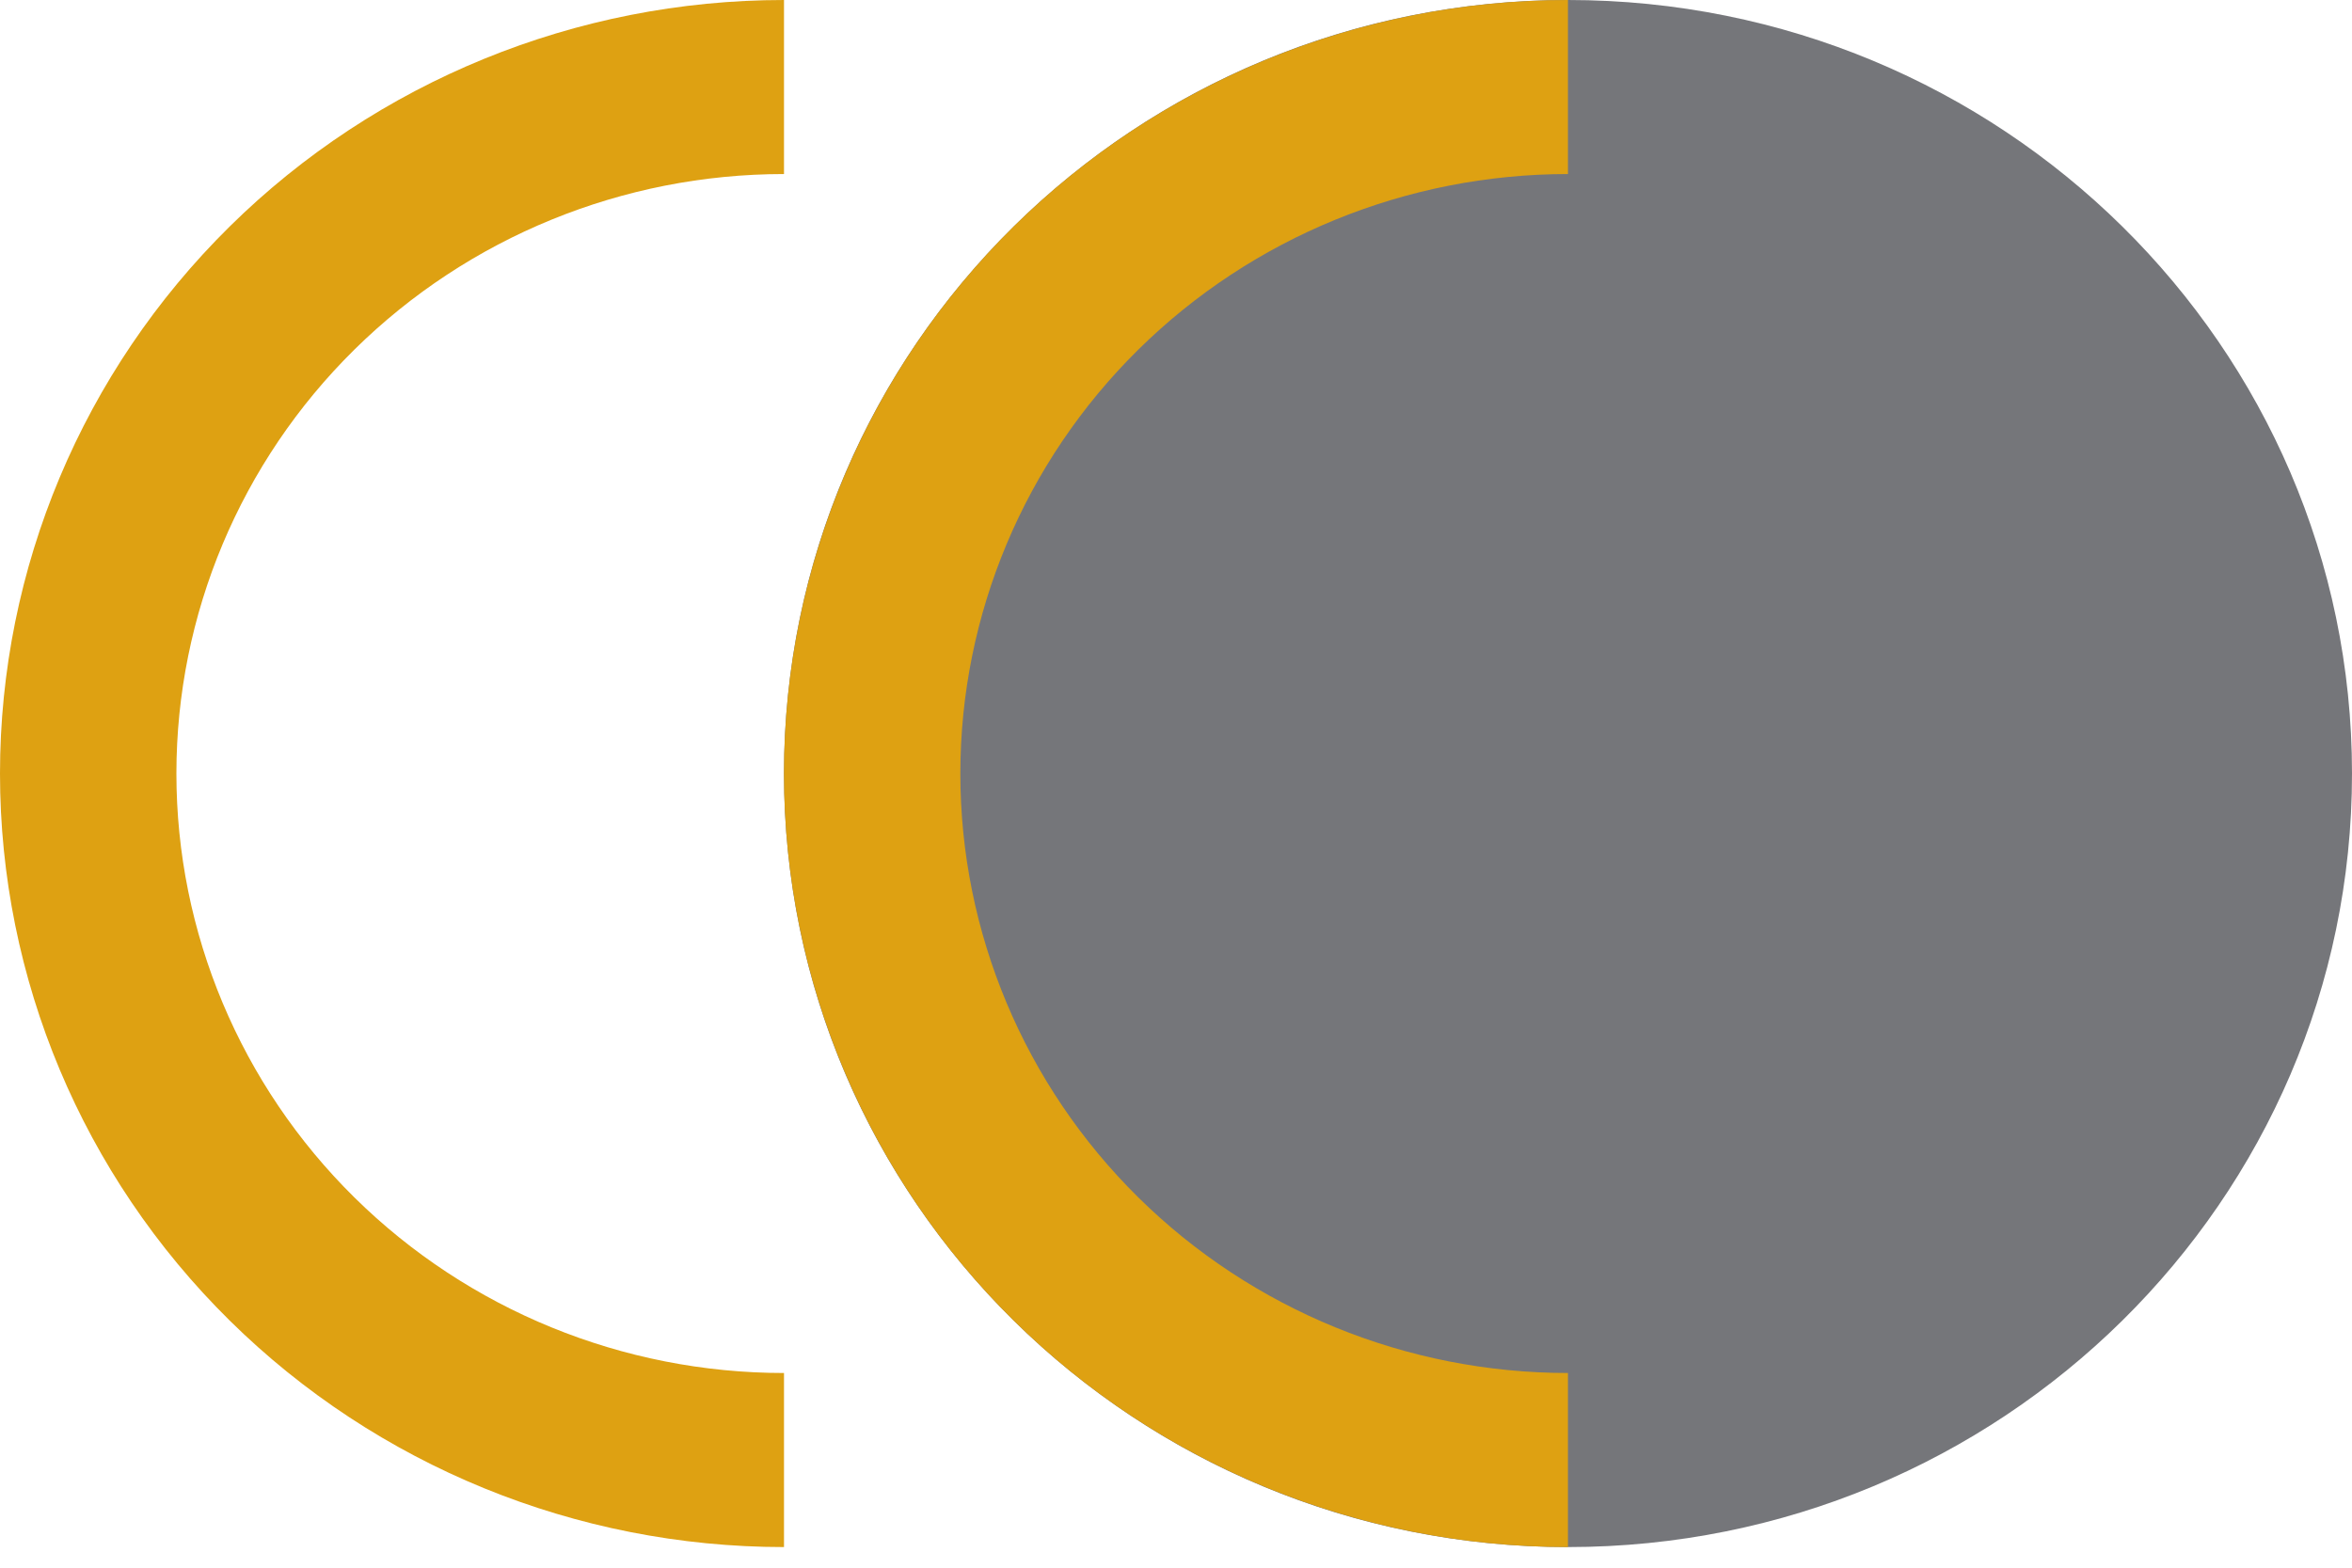
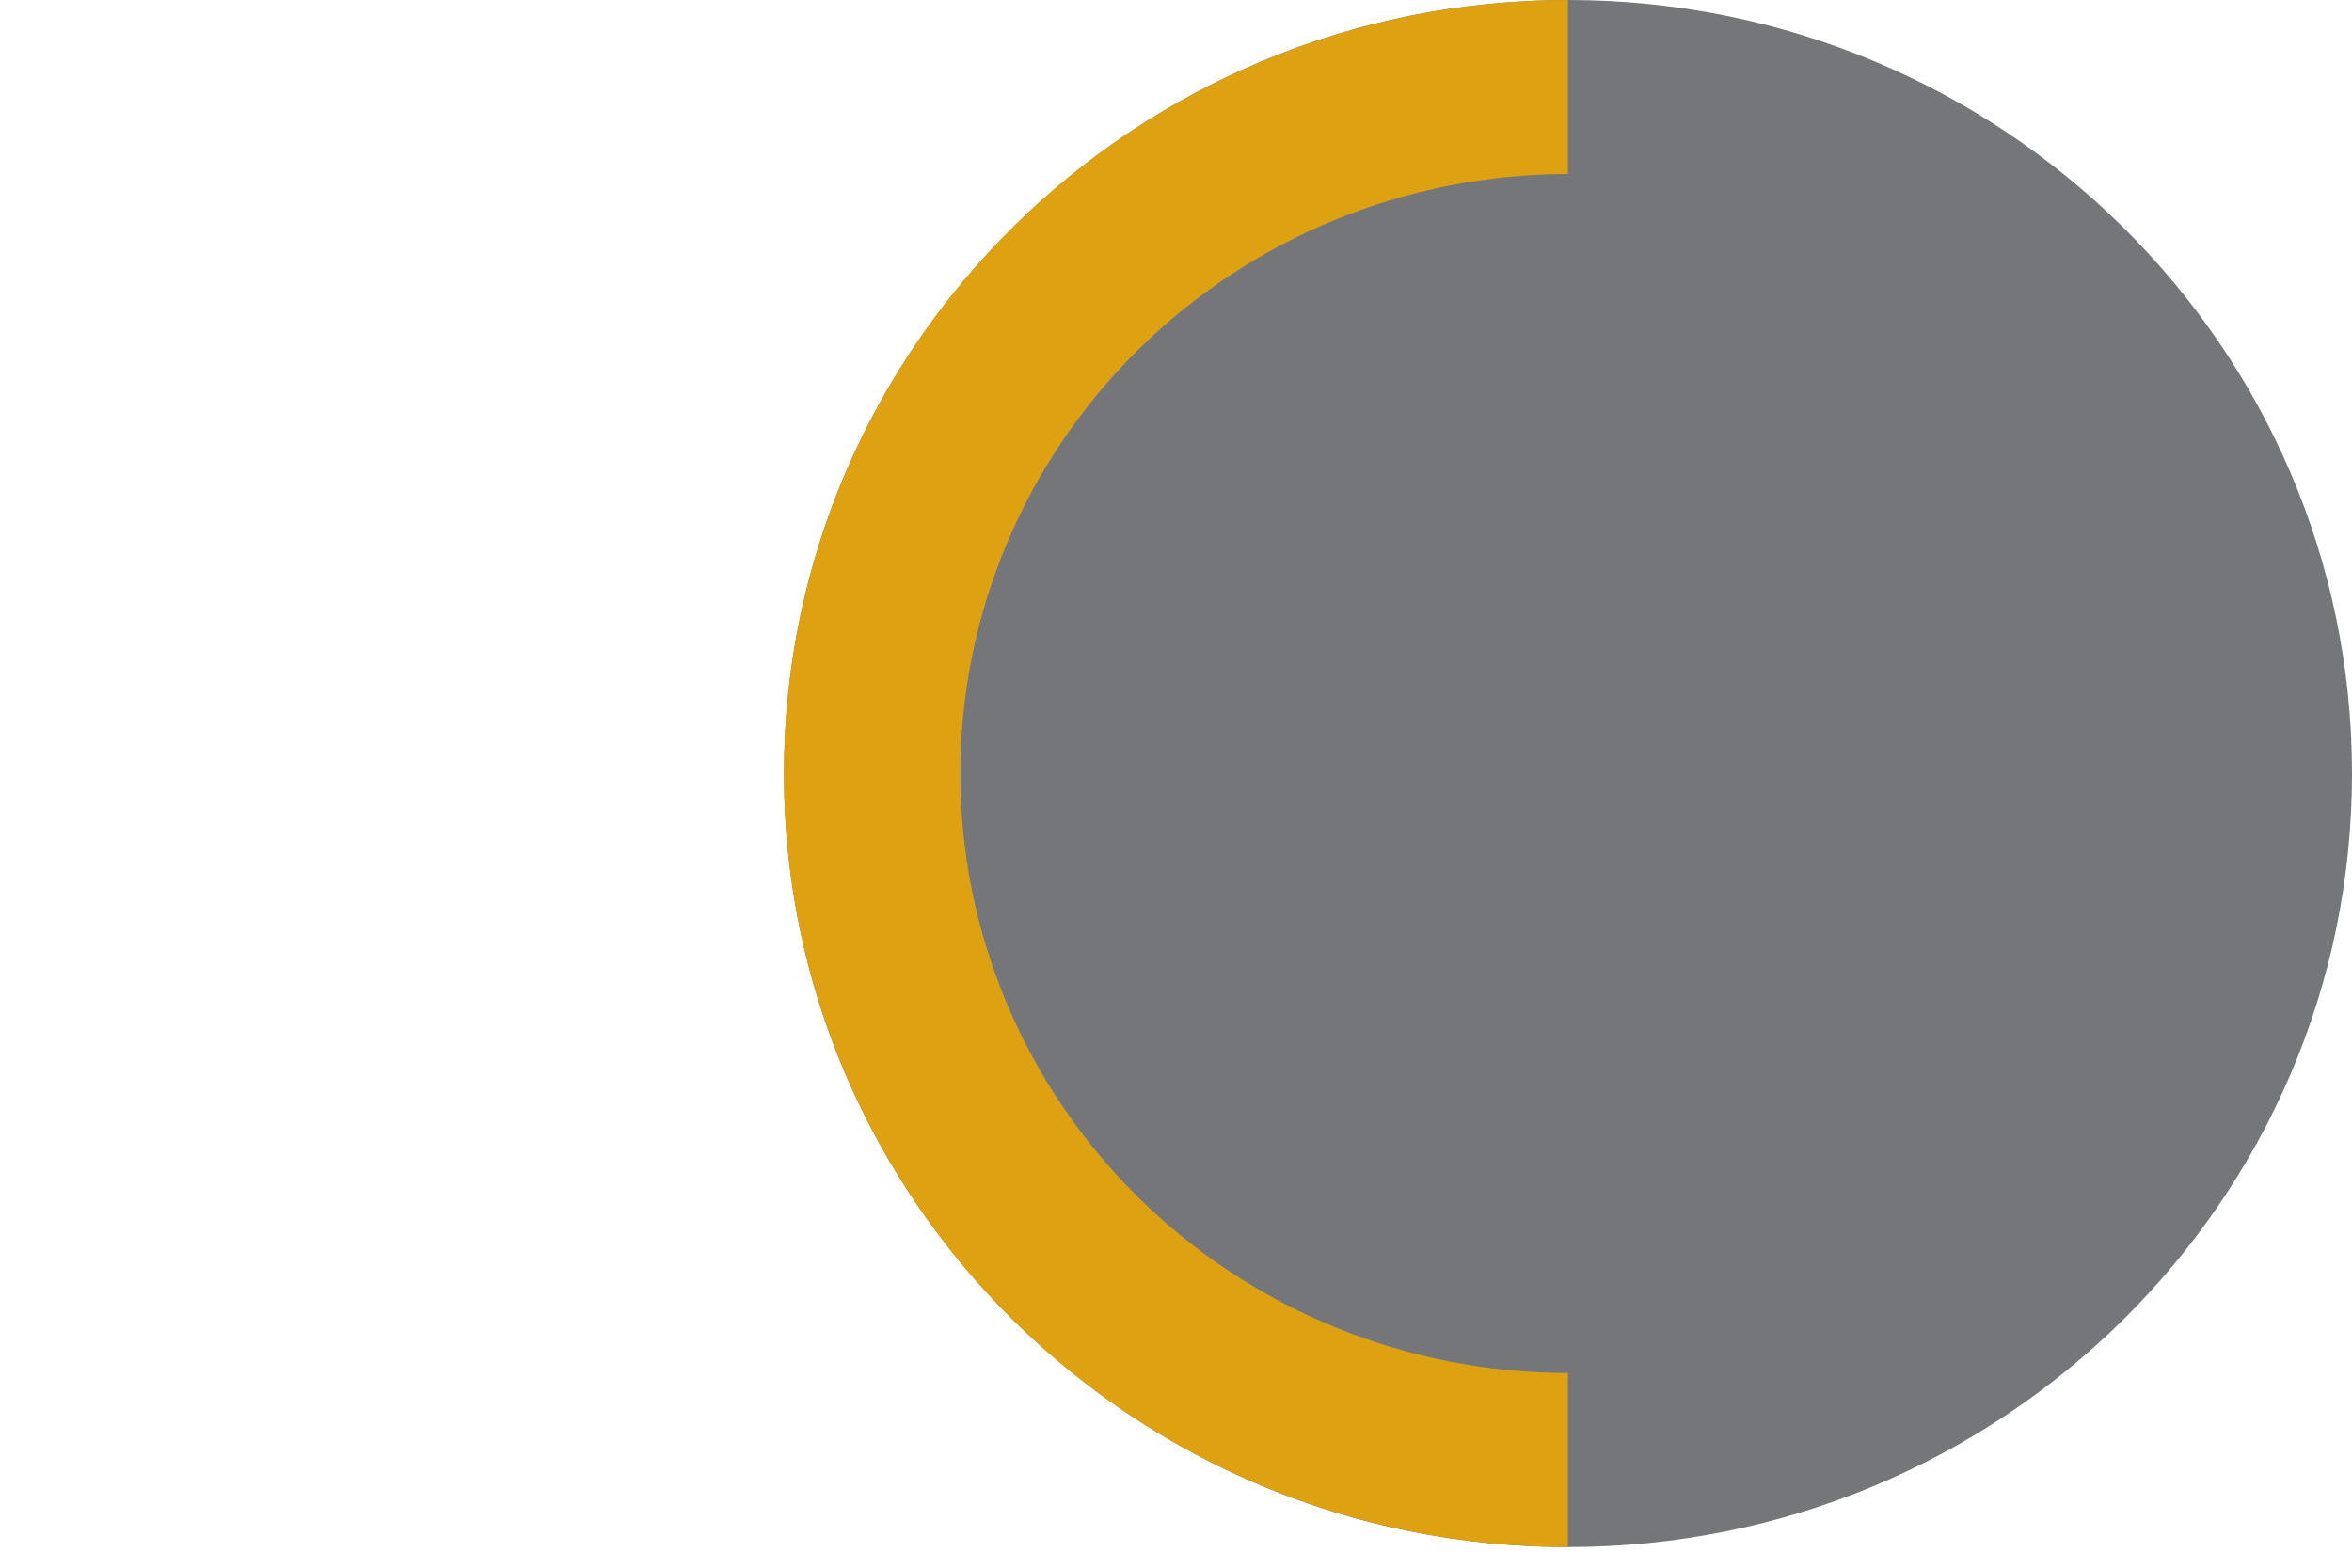
<svg xmlns="http://www.w3.org/2000/svg" viewBox="0 0 90 60" fill="none">
  <path d="M30 29.605C30 45.956 43.431 59.211 60 59.211C76.569 59.211 90 45.956 90 29.605C90 13.255 76.569 0 60 0C43.431 0 30 13.255 30 29.605Z" fill="#75767A" />
-   <path d="M30 59.211C22.044 59.211 14.413 56.091 8.787 50.539C3.161 44.987 6.00699e-07 37.457 0 29.605C-6.00698e-07 21.753 3.161 14.223 8.787 8.671C14.413 3.119 22.044 1.18559e-06 30 0V6.661C23.834 6.661 17.92 9.079 13.56 13.381C9.2 17.684 6.75 23.52 6.75 29.605C6.75 35.69 9.2 41.526 13.56 45.829C17.92 50.132 23.834 52.549 30 52.549V59.211Z" fill="#DEA112" />
  <path d="M59.998 59.211C52.041 59.211 44.411 56.091 38.785 50.539C33.159 44.987 29.998 37.457 29.998 29.605C29.998 21.753 33.159 14.223 38.785 8.671C44.411 3.119 52.041 1.18559e-06 59.998 0V6.661C53.832 6.661 47.918 9.079 43.558 13.381C39.198 17.684 36.748 23.52 36.748 29.605C36.748 35.69 39.198 41.526 43.558 45.829C47.918 50.132 53.832 52.549 59.998 52.549V59.211Z" fill="#DEA112" />
</svg>